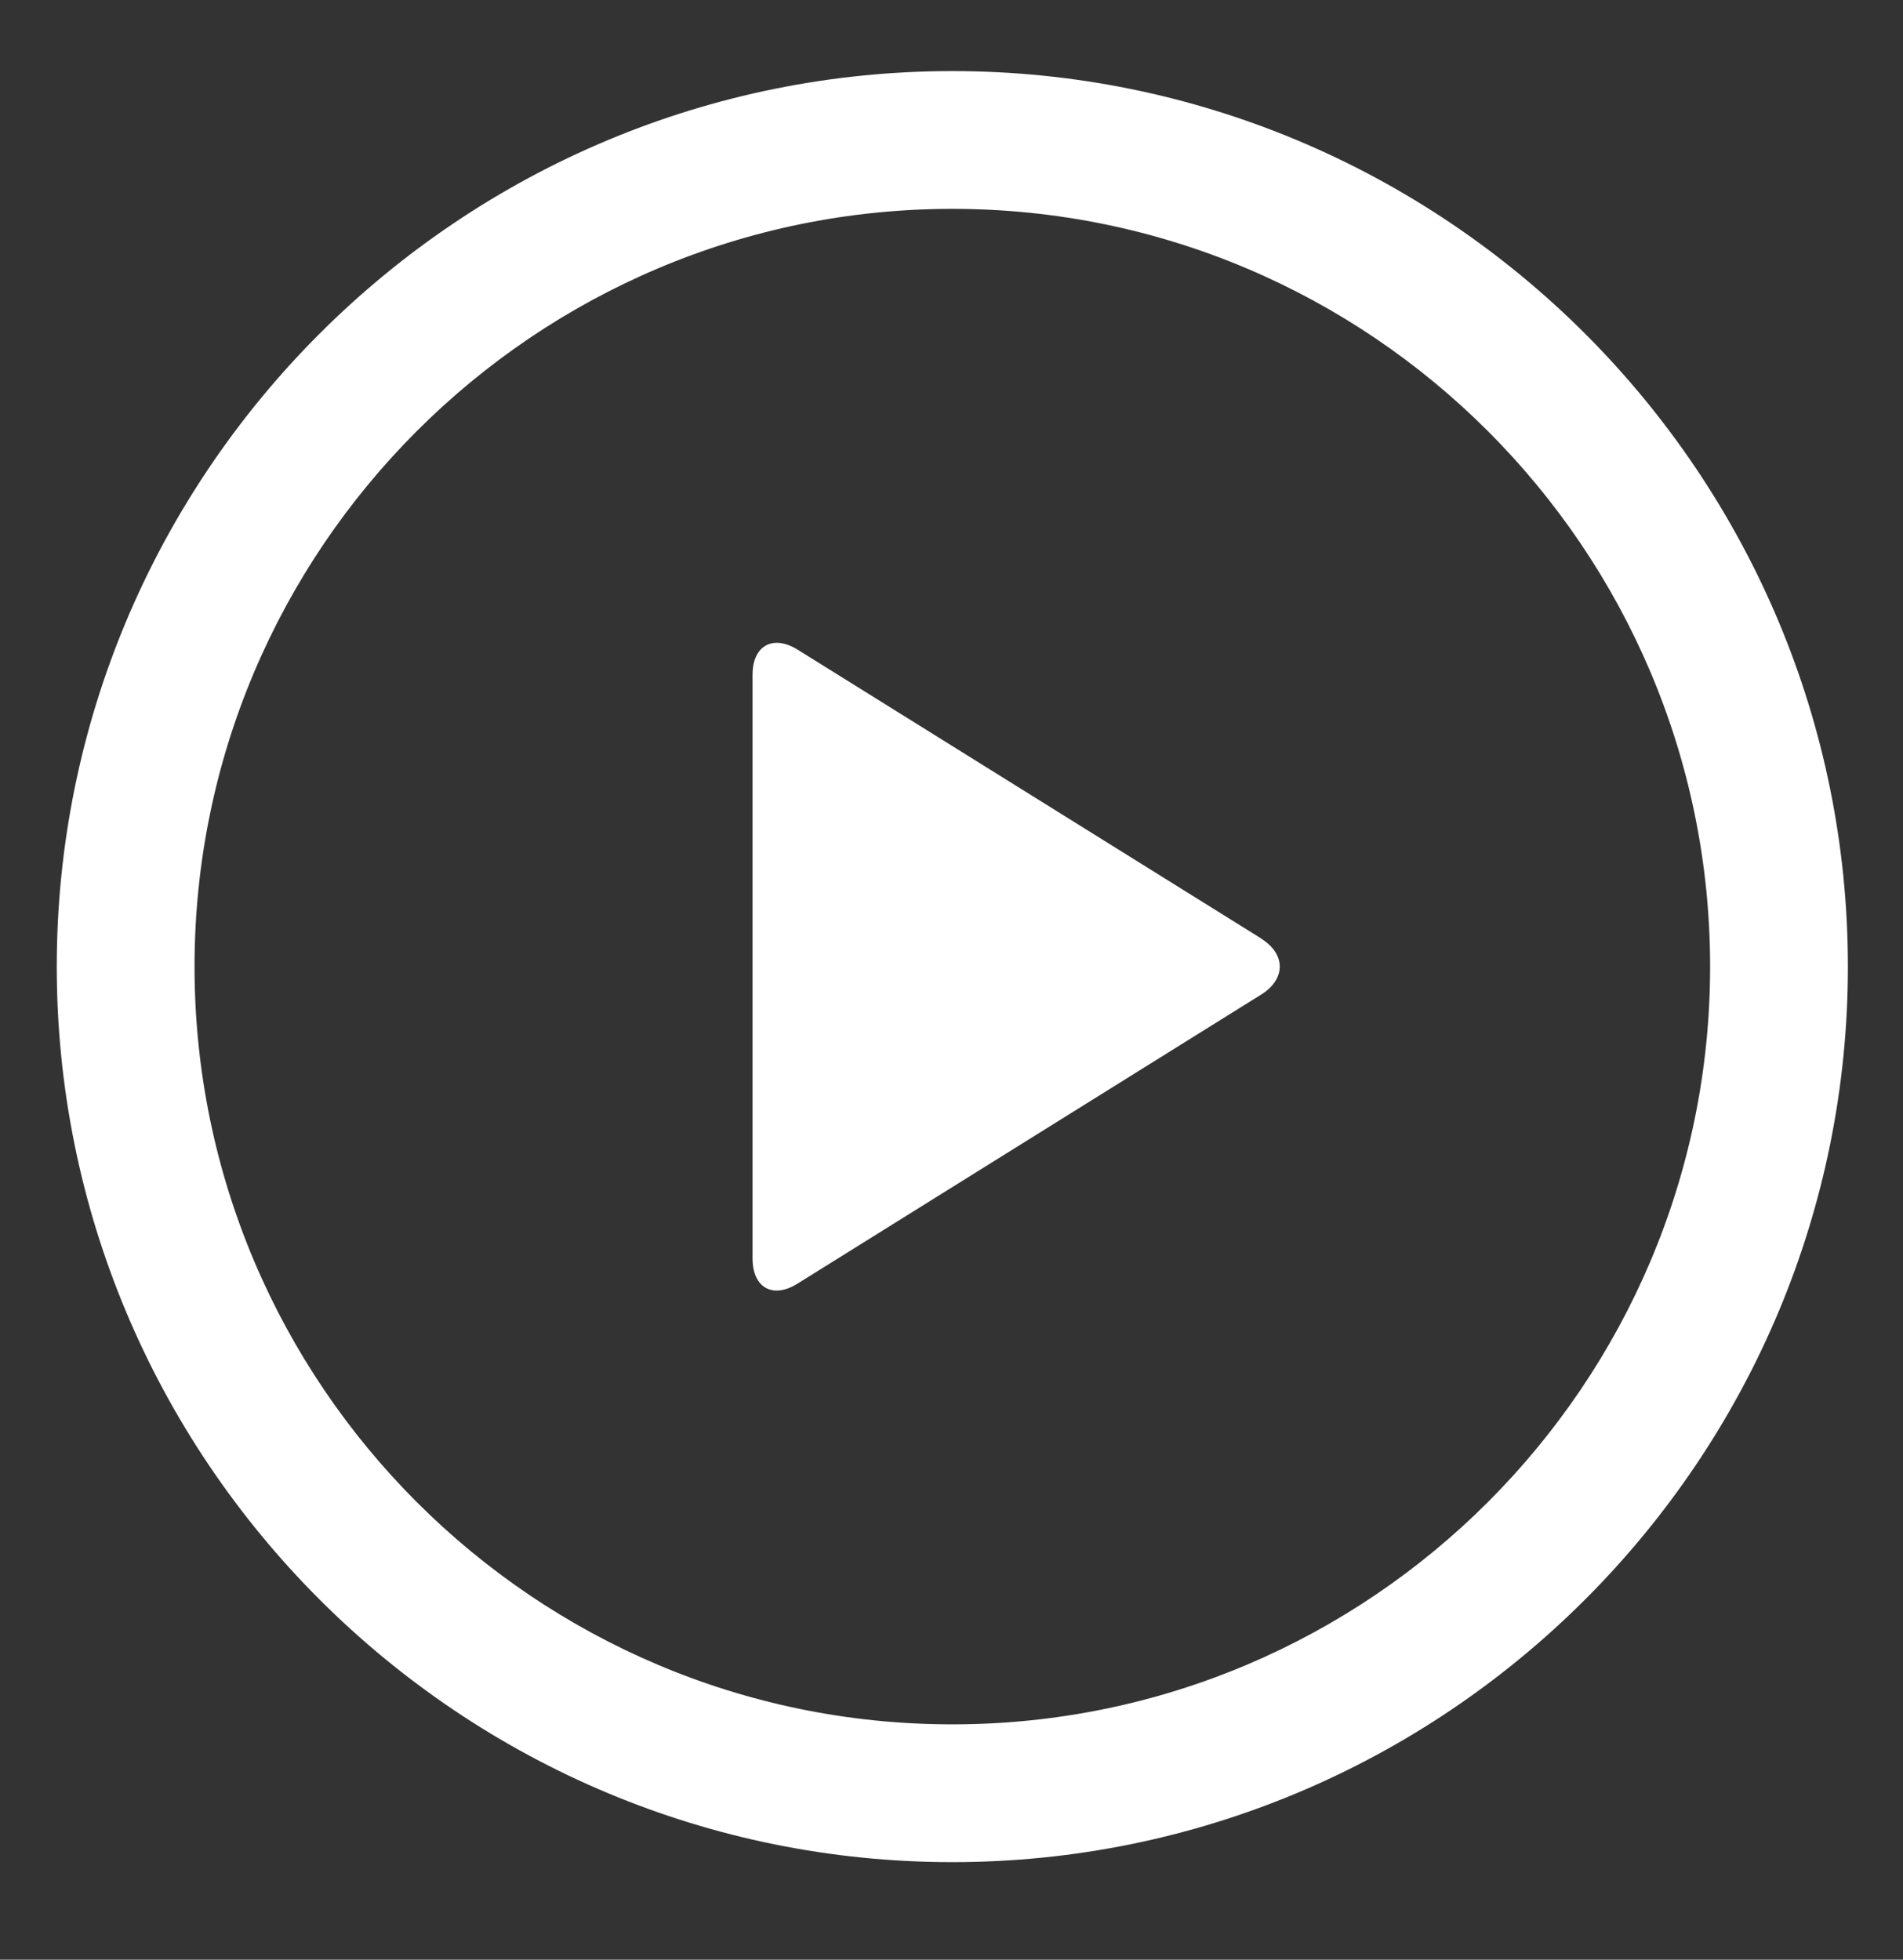
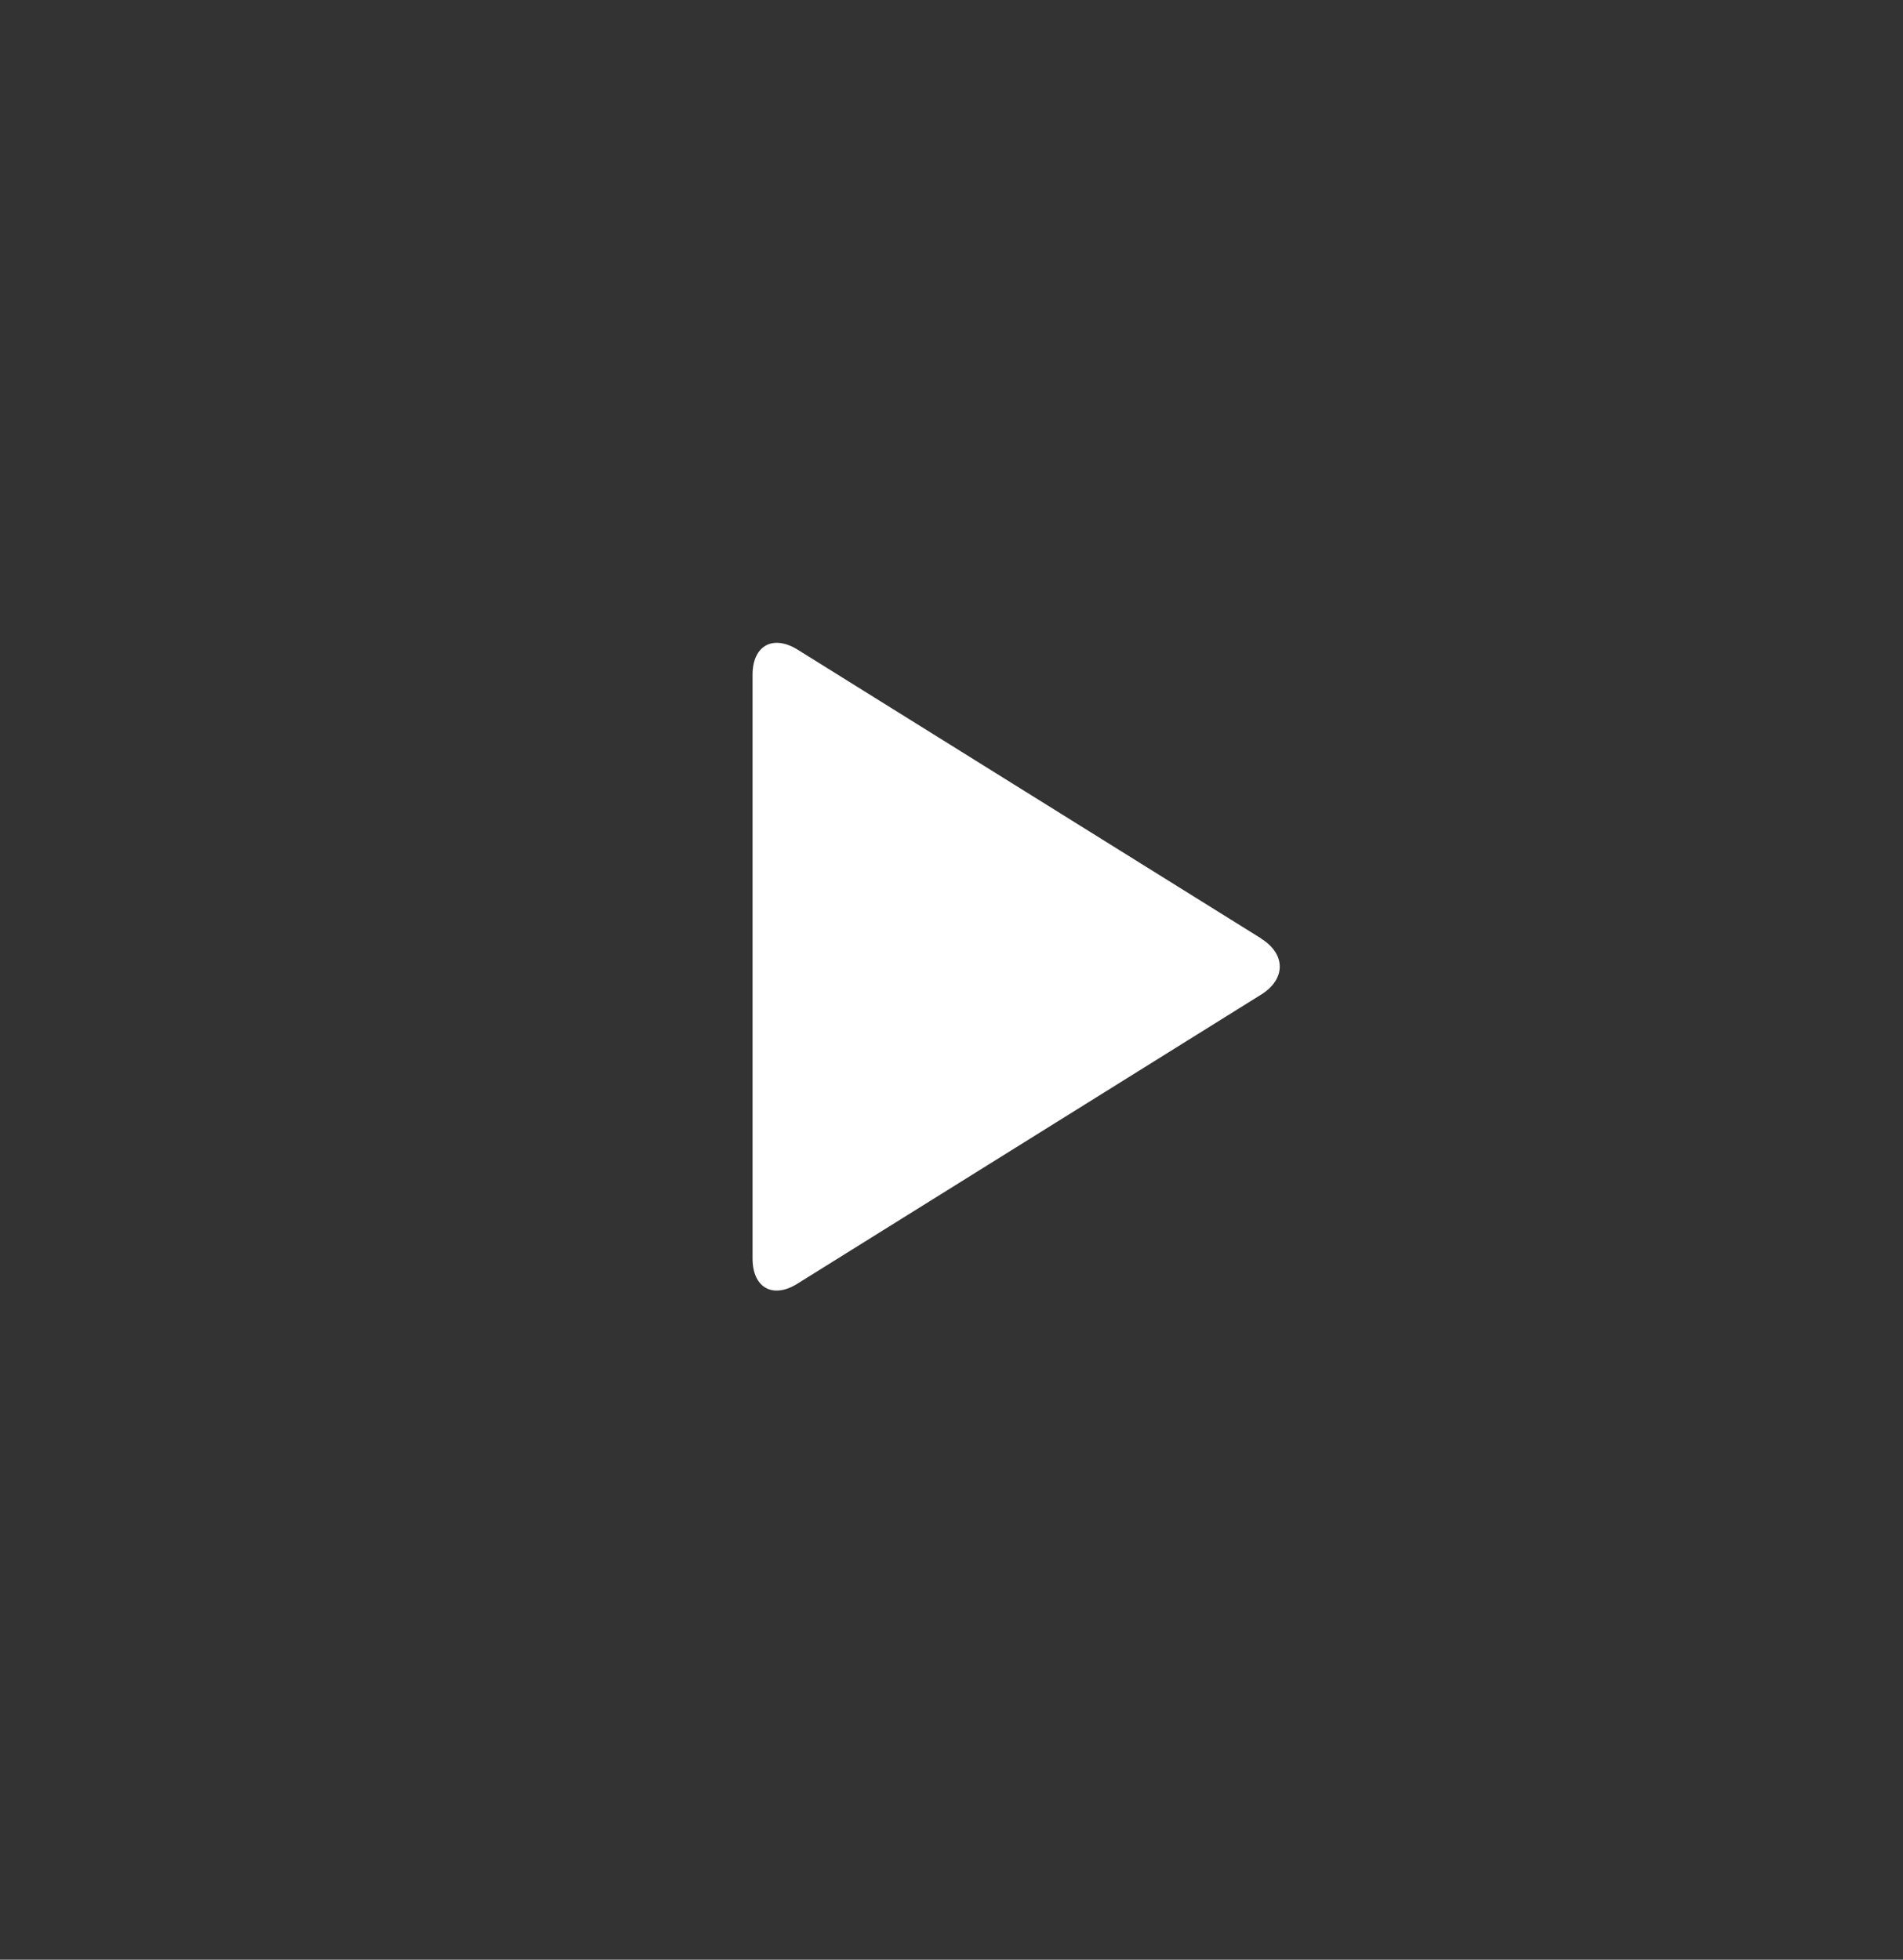
<svg xmlns="http://www.w3.org/2000/svg" version="1.1" viewBox="0 0 69.06 71.12">
  <rect x="0" y="0" width="69.06" height="71.12" fill="#333333" stroke="none" />
  <defs>
    <style>
      .cls-1 {
        fill: #fff;
      }
    </style>
  </defs>
  <g>
    <g id="Layer_1">
      <g>
-         <path class="cls-1" d="M64.56,22.59c-3.3-7.89-9.62-14.21-17.51-17.51-3.85-1.61-8.07-2.5-12.49-2.5s-8.64.89-12.49,2.5c-7.89,3.3-14.21,9.62-17.51,17.51-1.61,3.85-2.5,8.07-2.5,12.49s.89,8.64,2.5,12.49c3.3,7.89,9.62,14.21,17.51,17.51,3.85,1.61,8.07,2.5,12.49,2.5s8.64-.89,12.49-2.5c7.89-3.3,14.21-9.62,17.51-17.51,1.61-3.85,2.5-8.07,2.5-12.49s-.89-8.64-2.5-12.49ZM34.56,62.58c-15.16,0-27.5-12.34-27.5-27.5S19.4,7.58,34.56,7.58s27.5,12.34,27.5,27.5-12.34,27.5-27.5,27.5Z" />
        <path class="cls-1" d="M45.77,34.06l-16.82-10.48c-.9-.56-1.64-.15-1.64.91v21.18c0,1.07.74,1.48,1.64.91l16.81-10.48c.91-.56.91-1.48,0-2.04h0Z" />
      </g>
    </g>
  </g>
</svg>